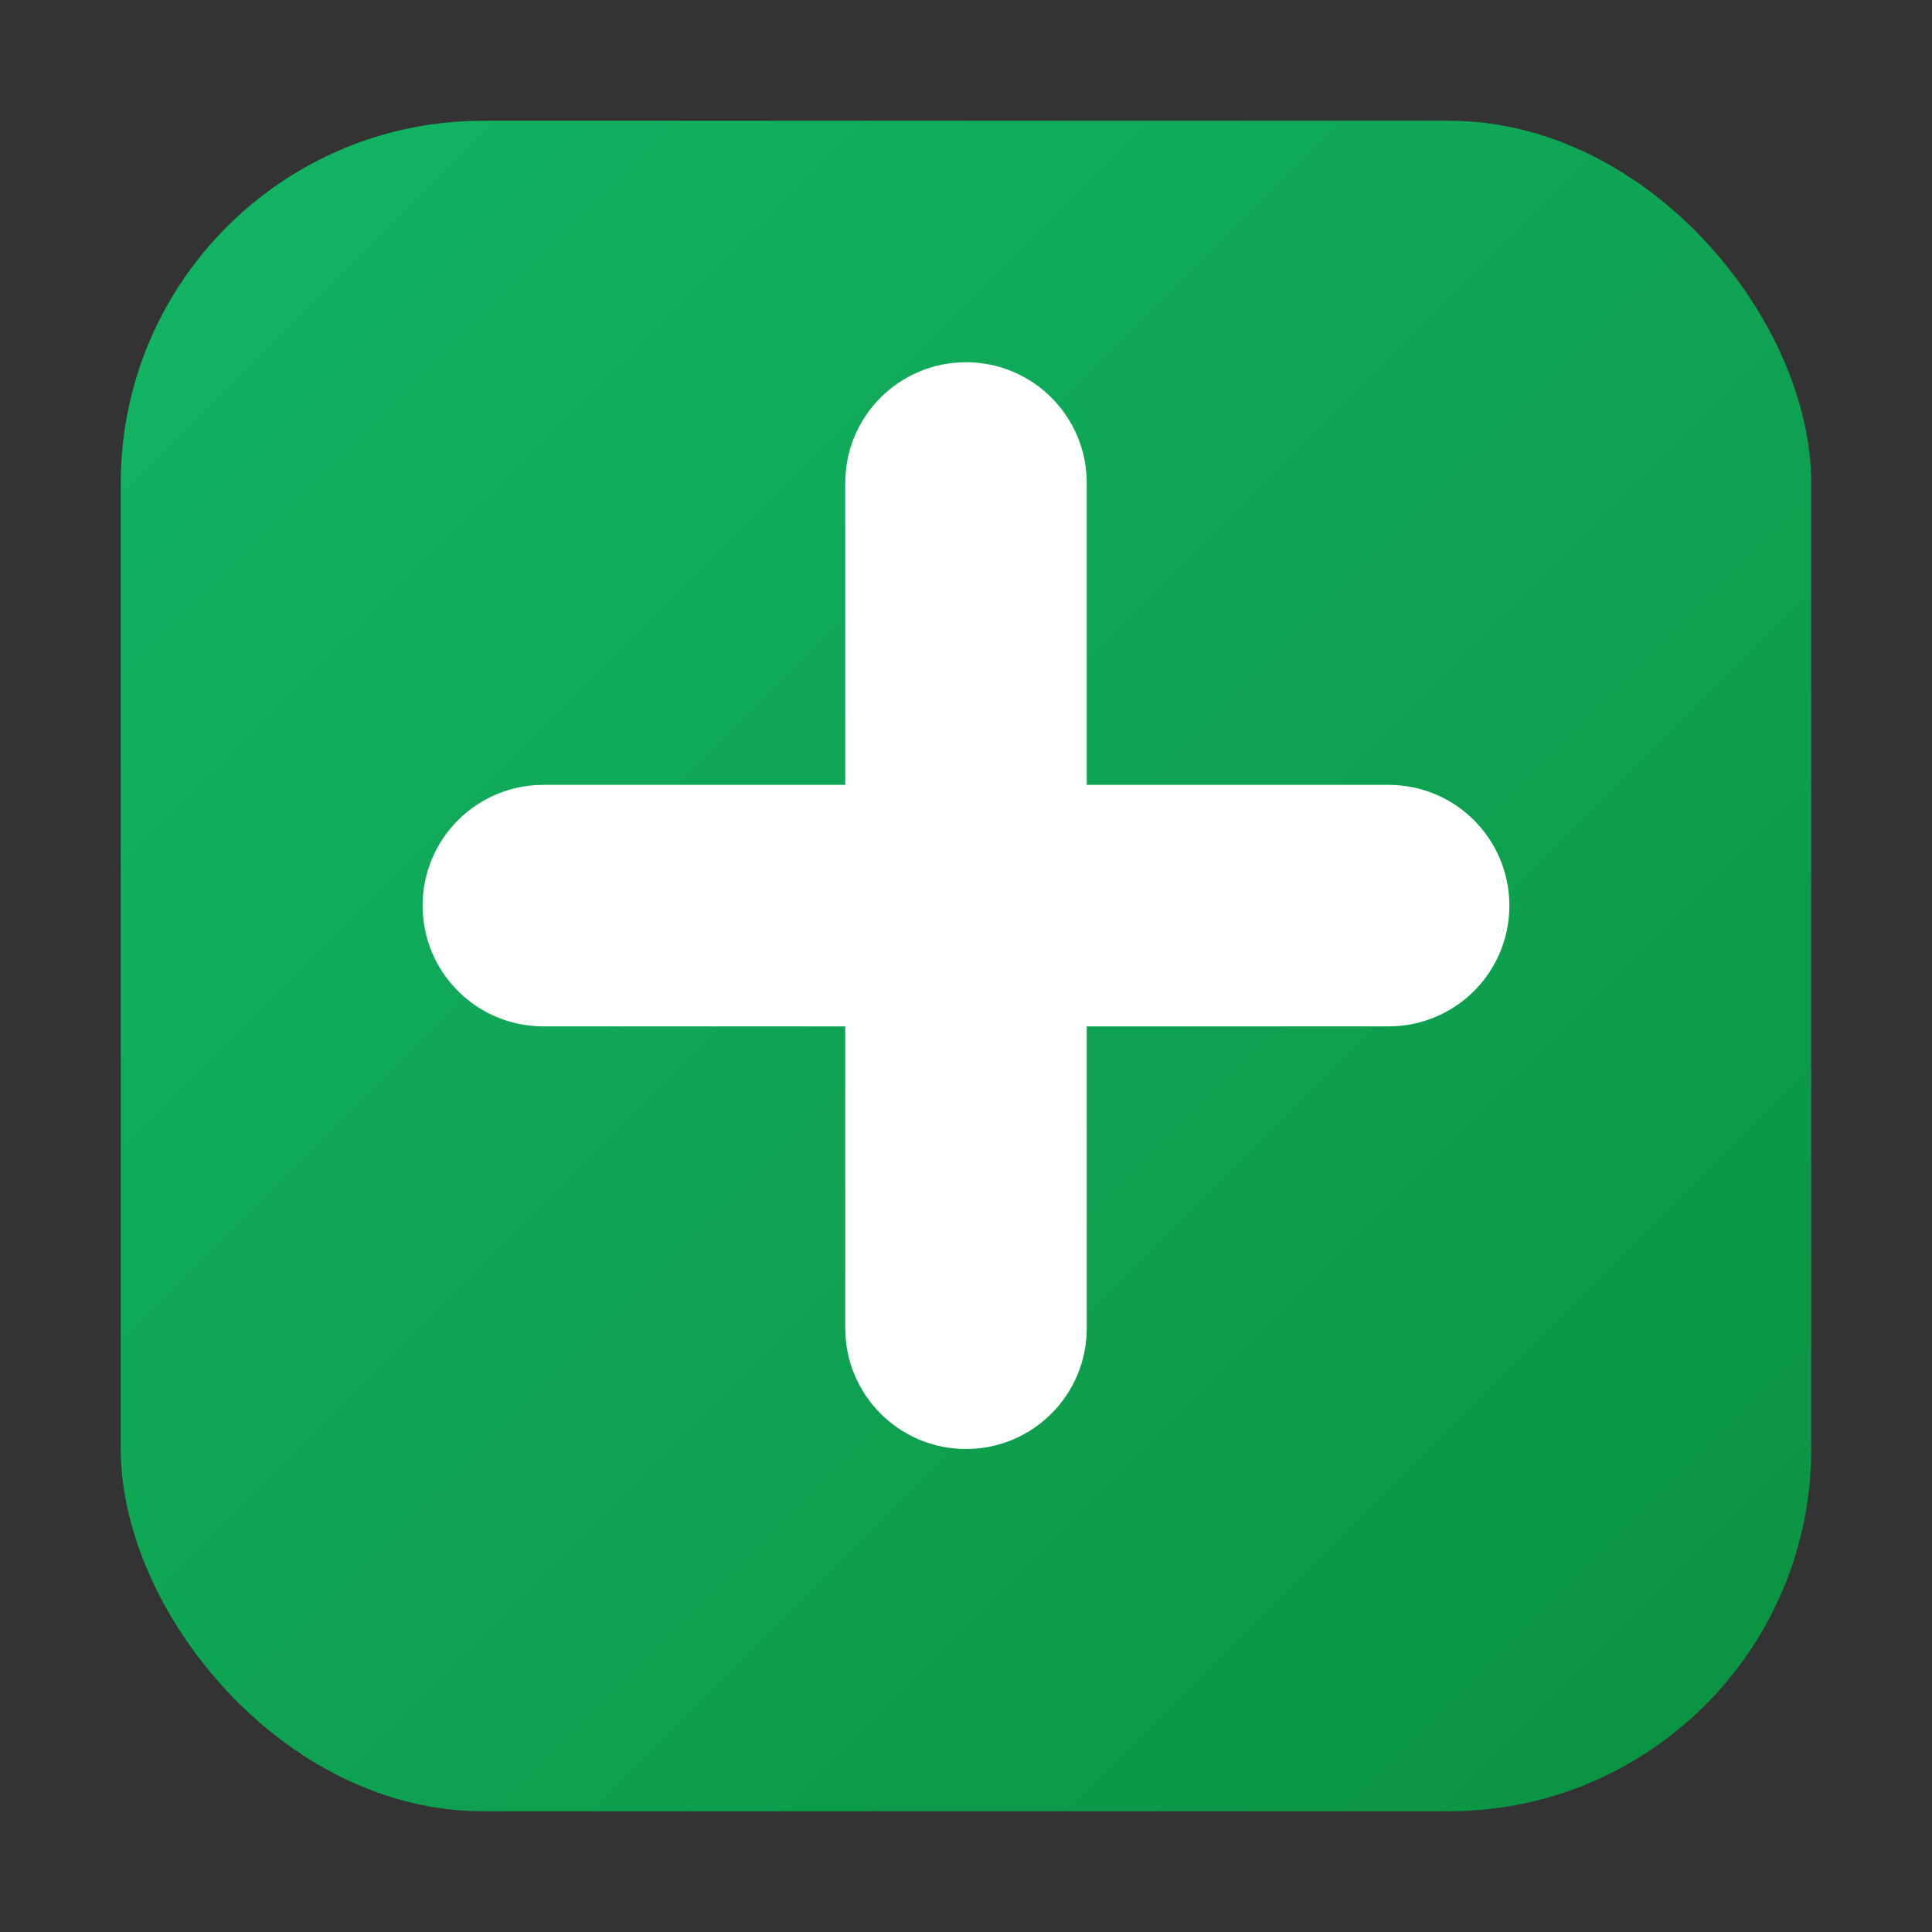
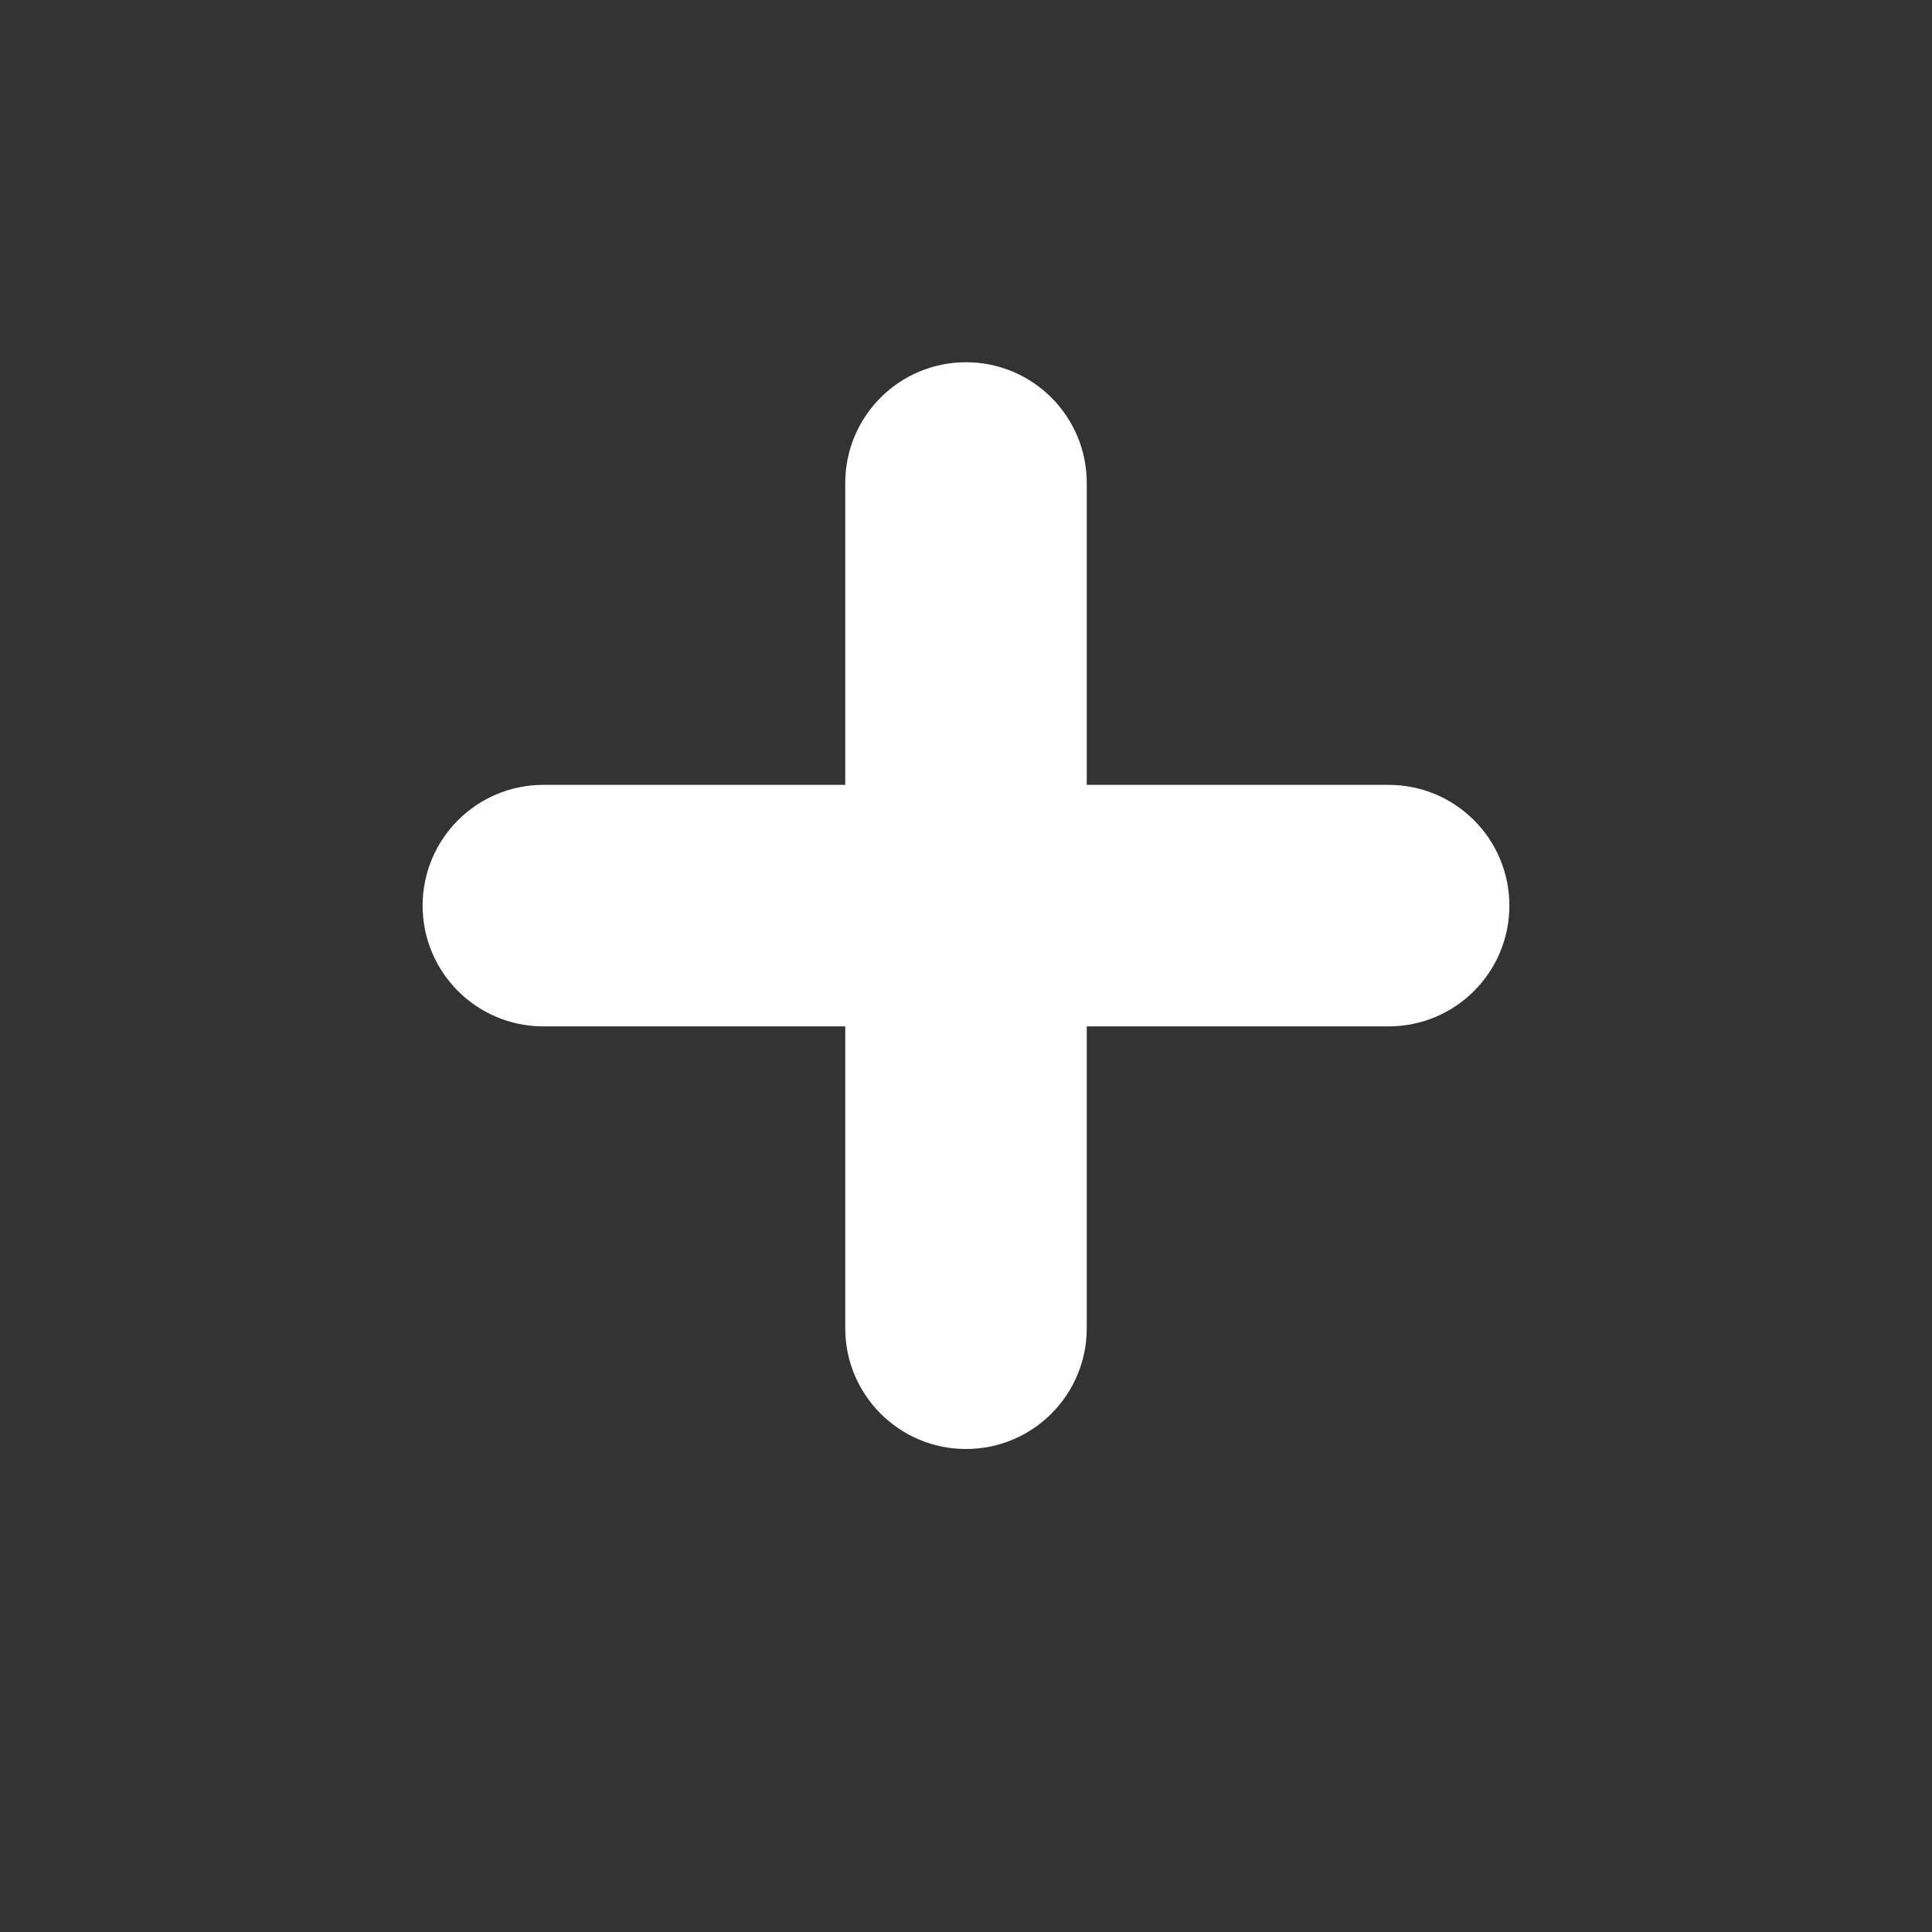
<svg xmlns="http://www.w3.org/2000/svg" width="64" height="64" viewBox="0 0 64 64">
  <rect x="0" y="0" width="64" height="64" fill="#333333" stroke="none" />
  <defs>
    <linearGradient id="g" x1="0" y1="0" x2="64" y2="64" gradientUnits="userSpaceOnUse">
      <stop stop-color="#14b868" />
      <stop offset="1" stop-color="#0a8f3f" />
    </linearGradient>
  </defs>
-   <rect x="4" y="4" width="56" height="56" rx="12" fill="url(#g)" />
  <path d="M32 12c-2.21 0-4 1.79-4 4v10H18c-2.21 0-4 1.79-4 4s1.79 4 4 4h10v10c0 2.21 1.79 4 4 4s4-1.79 4-4V34h10c2.21 0 4-1.79 4-4s-1.79-4-4-4H36V16c0-2.21-1.79-4-4-4z" fill="#fff" />
</svg>